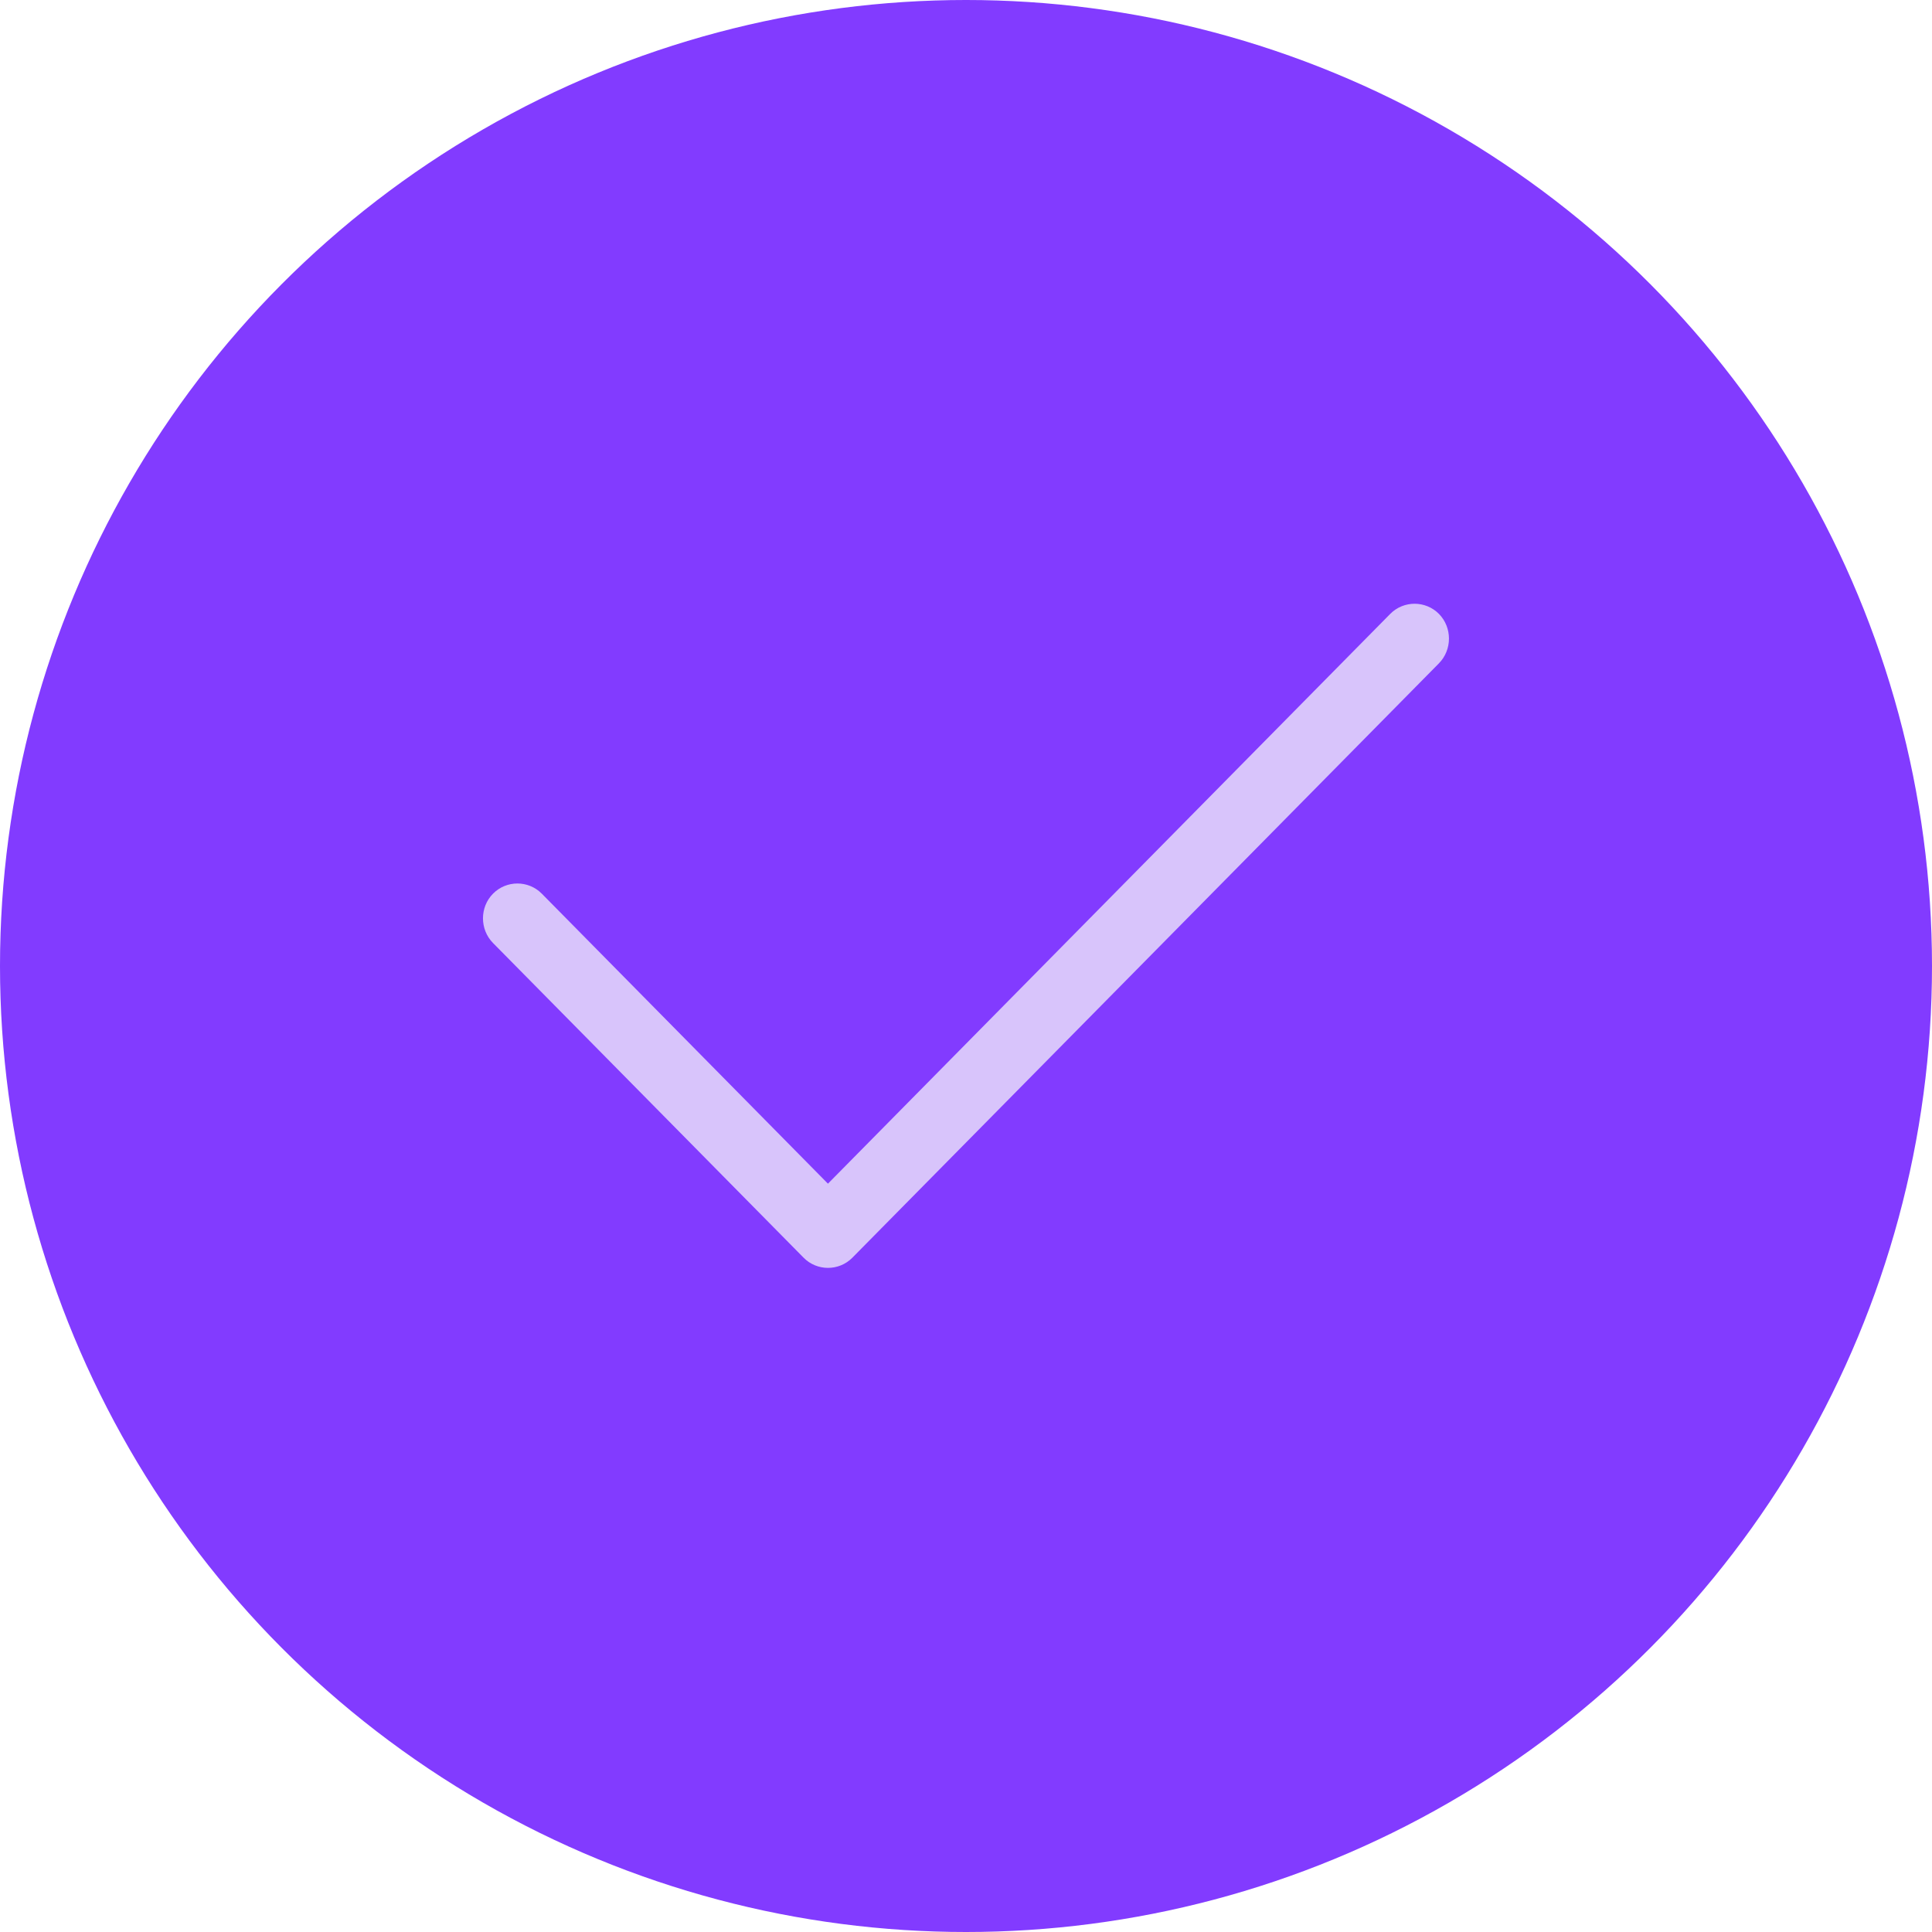
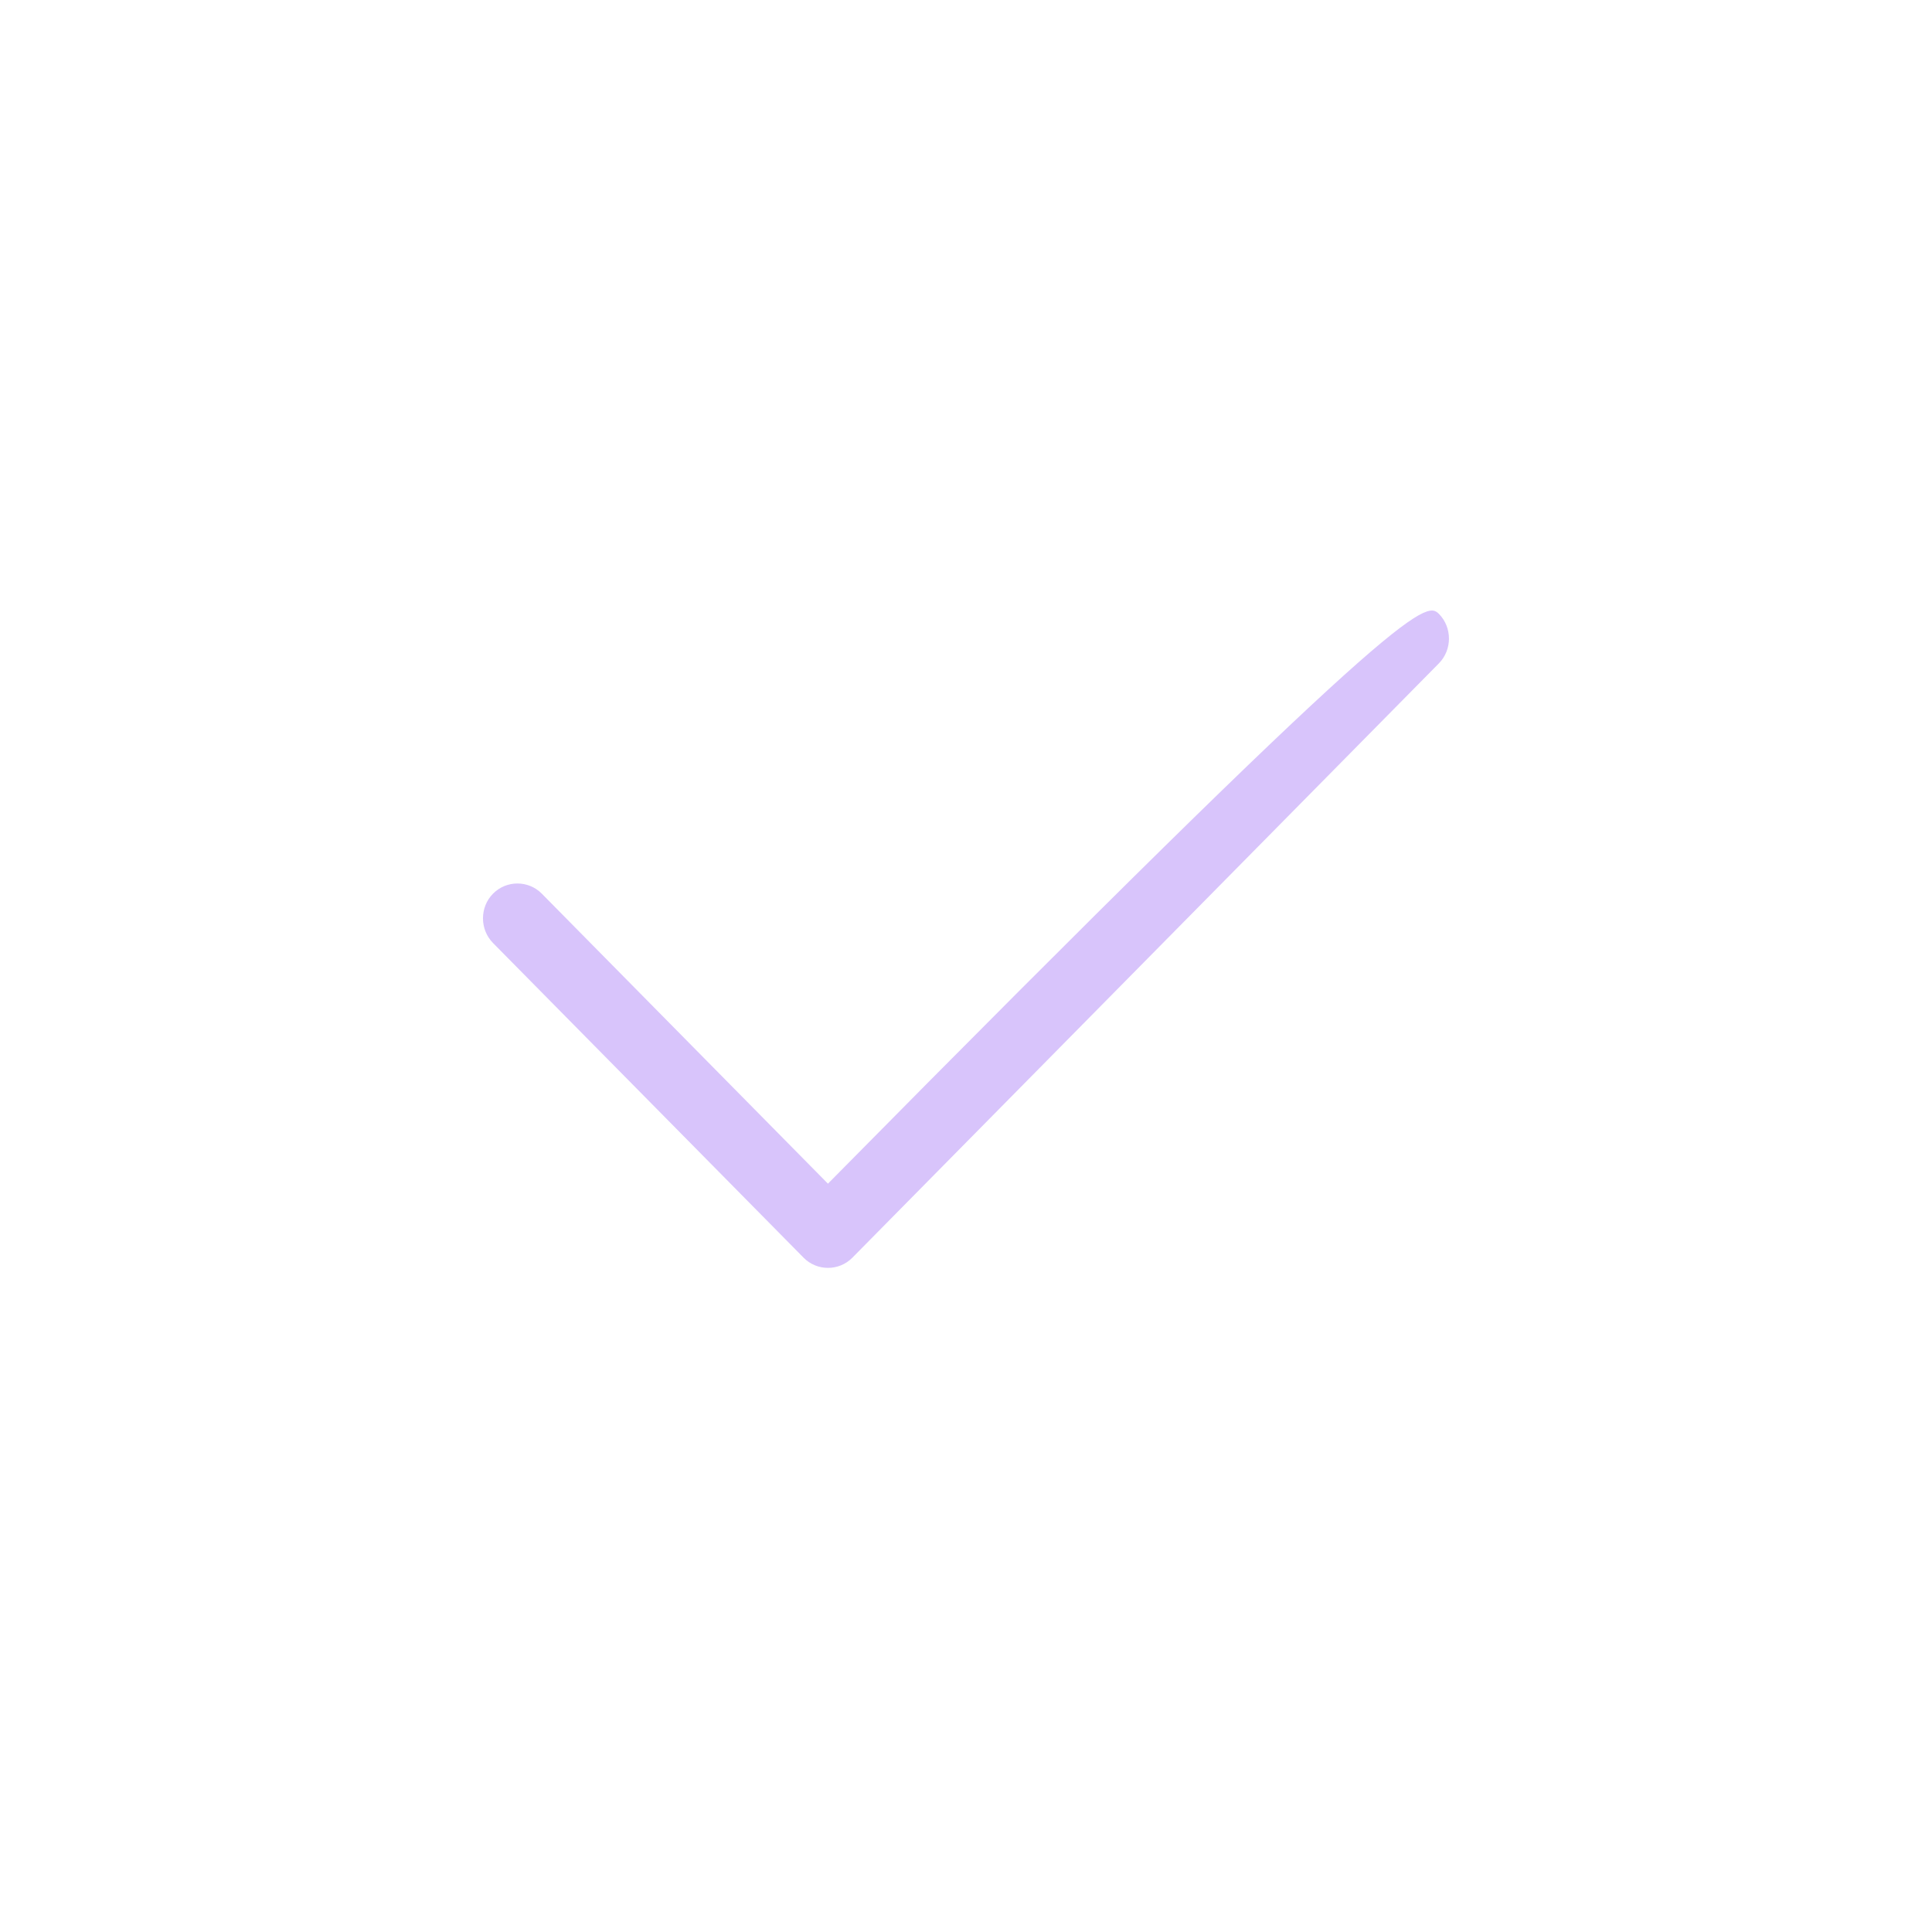
<svg xmlns="http://www.w3.org/2000/svg" width="24" height="24" viewBox="0 0 24 24" fill="none">
-   <circle cx="12" cy="12" r="12" fill="#823BFF" />
-   <path d="M17.875 7.626C18.041 7.795 18.041 8.071 17.875 8.24L10.588 15.624C10.422 15.792 10.149 15.792 9.983 15.624L6.125 11.715C5.958 11.546 5.958 11.269 6.125 11.101C6.291 10.933 6.564 10.933 6.73 11.101L10.285 14.704L17.27 7.626C17.436 7.458 17.709 7.458 17.875 7.626Z" fill="#D8C4FB" />
+   <path d="M17.875 7.626C18.041 7.795 18.041 8.071 17.875 8.24L10.588 15.624C10.422 15.792 10.149 15.792 9.983 15.624L6.125 11.715C5.958 11.546 5.958 11.269 6.125 11.101C6.291 10.933 6.564 10.933 6.73 11.101L10.285 14.704C17.436 7.458 17.709 7.458 17.875 7.626Z" fill="#D8C4FB" />
</svg>